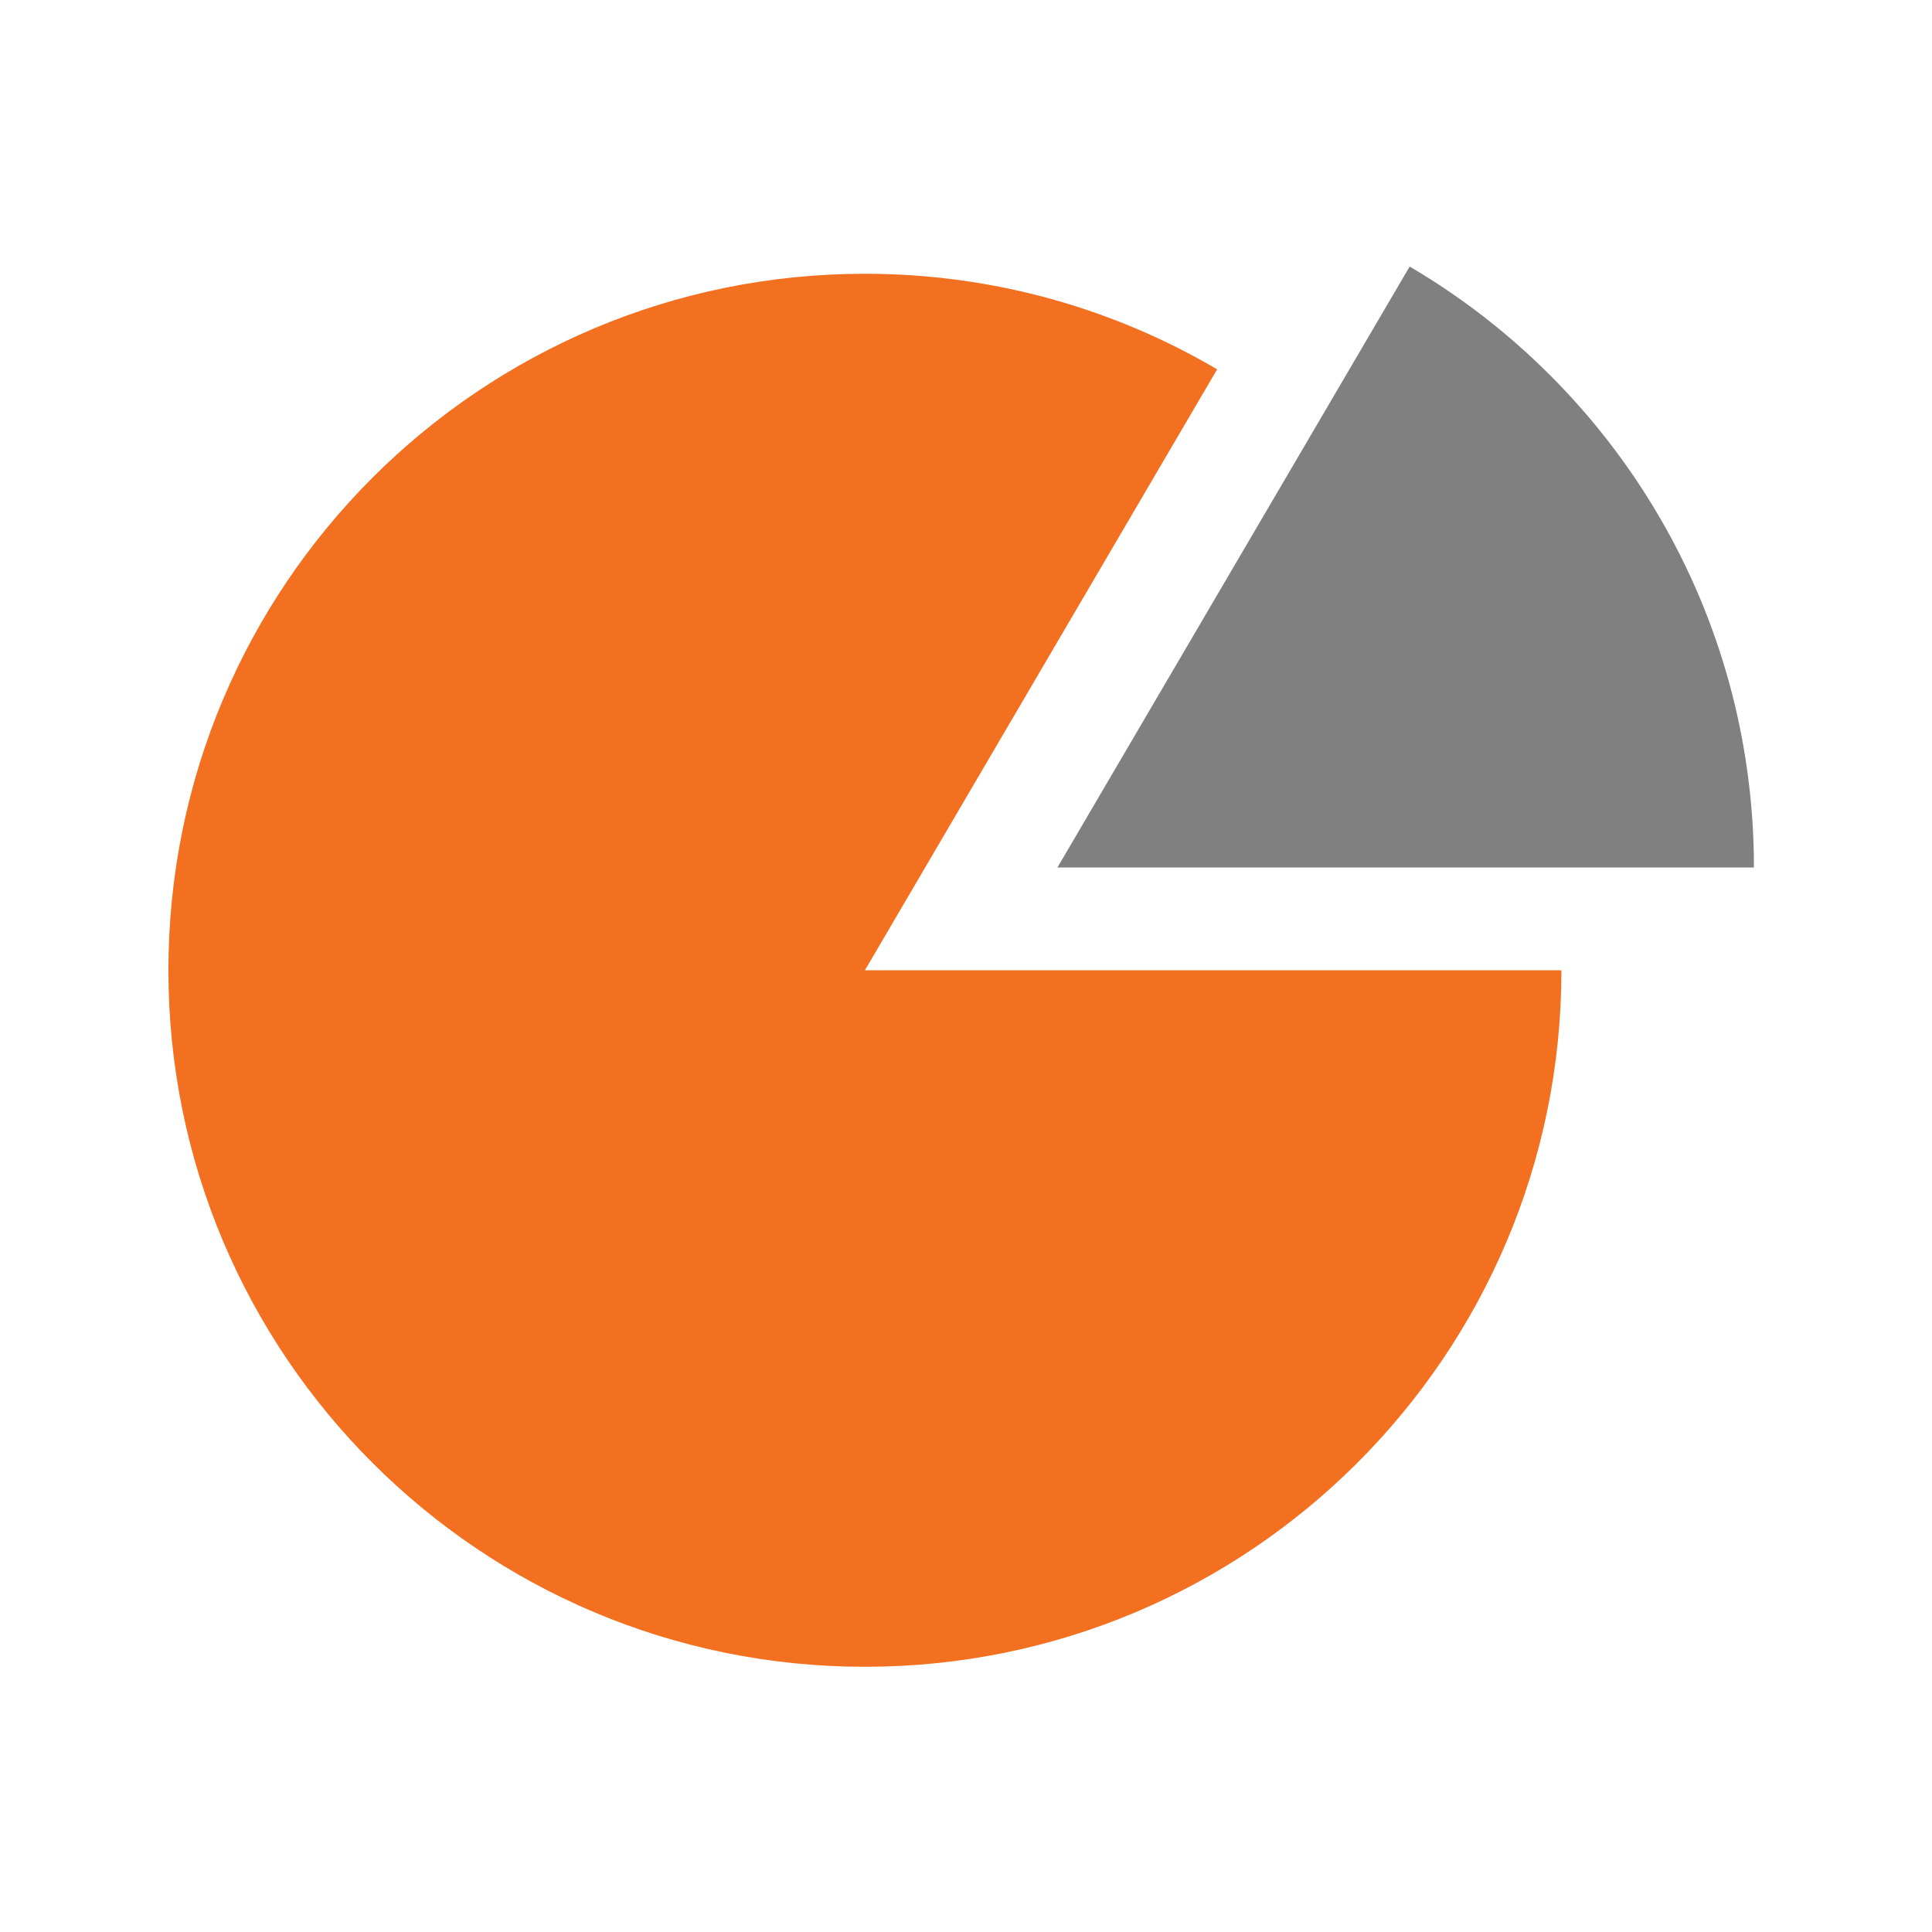
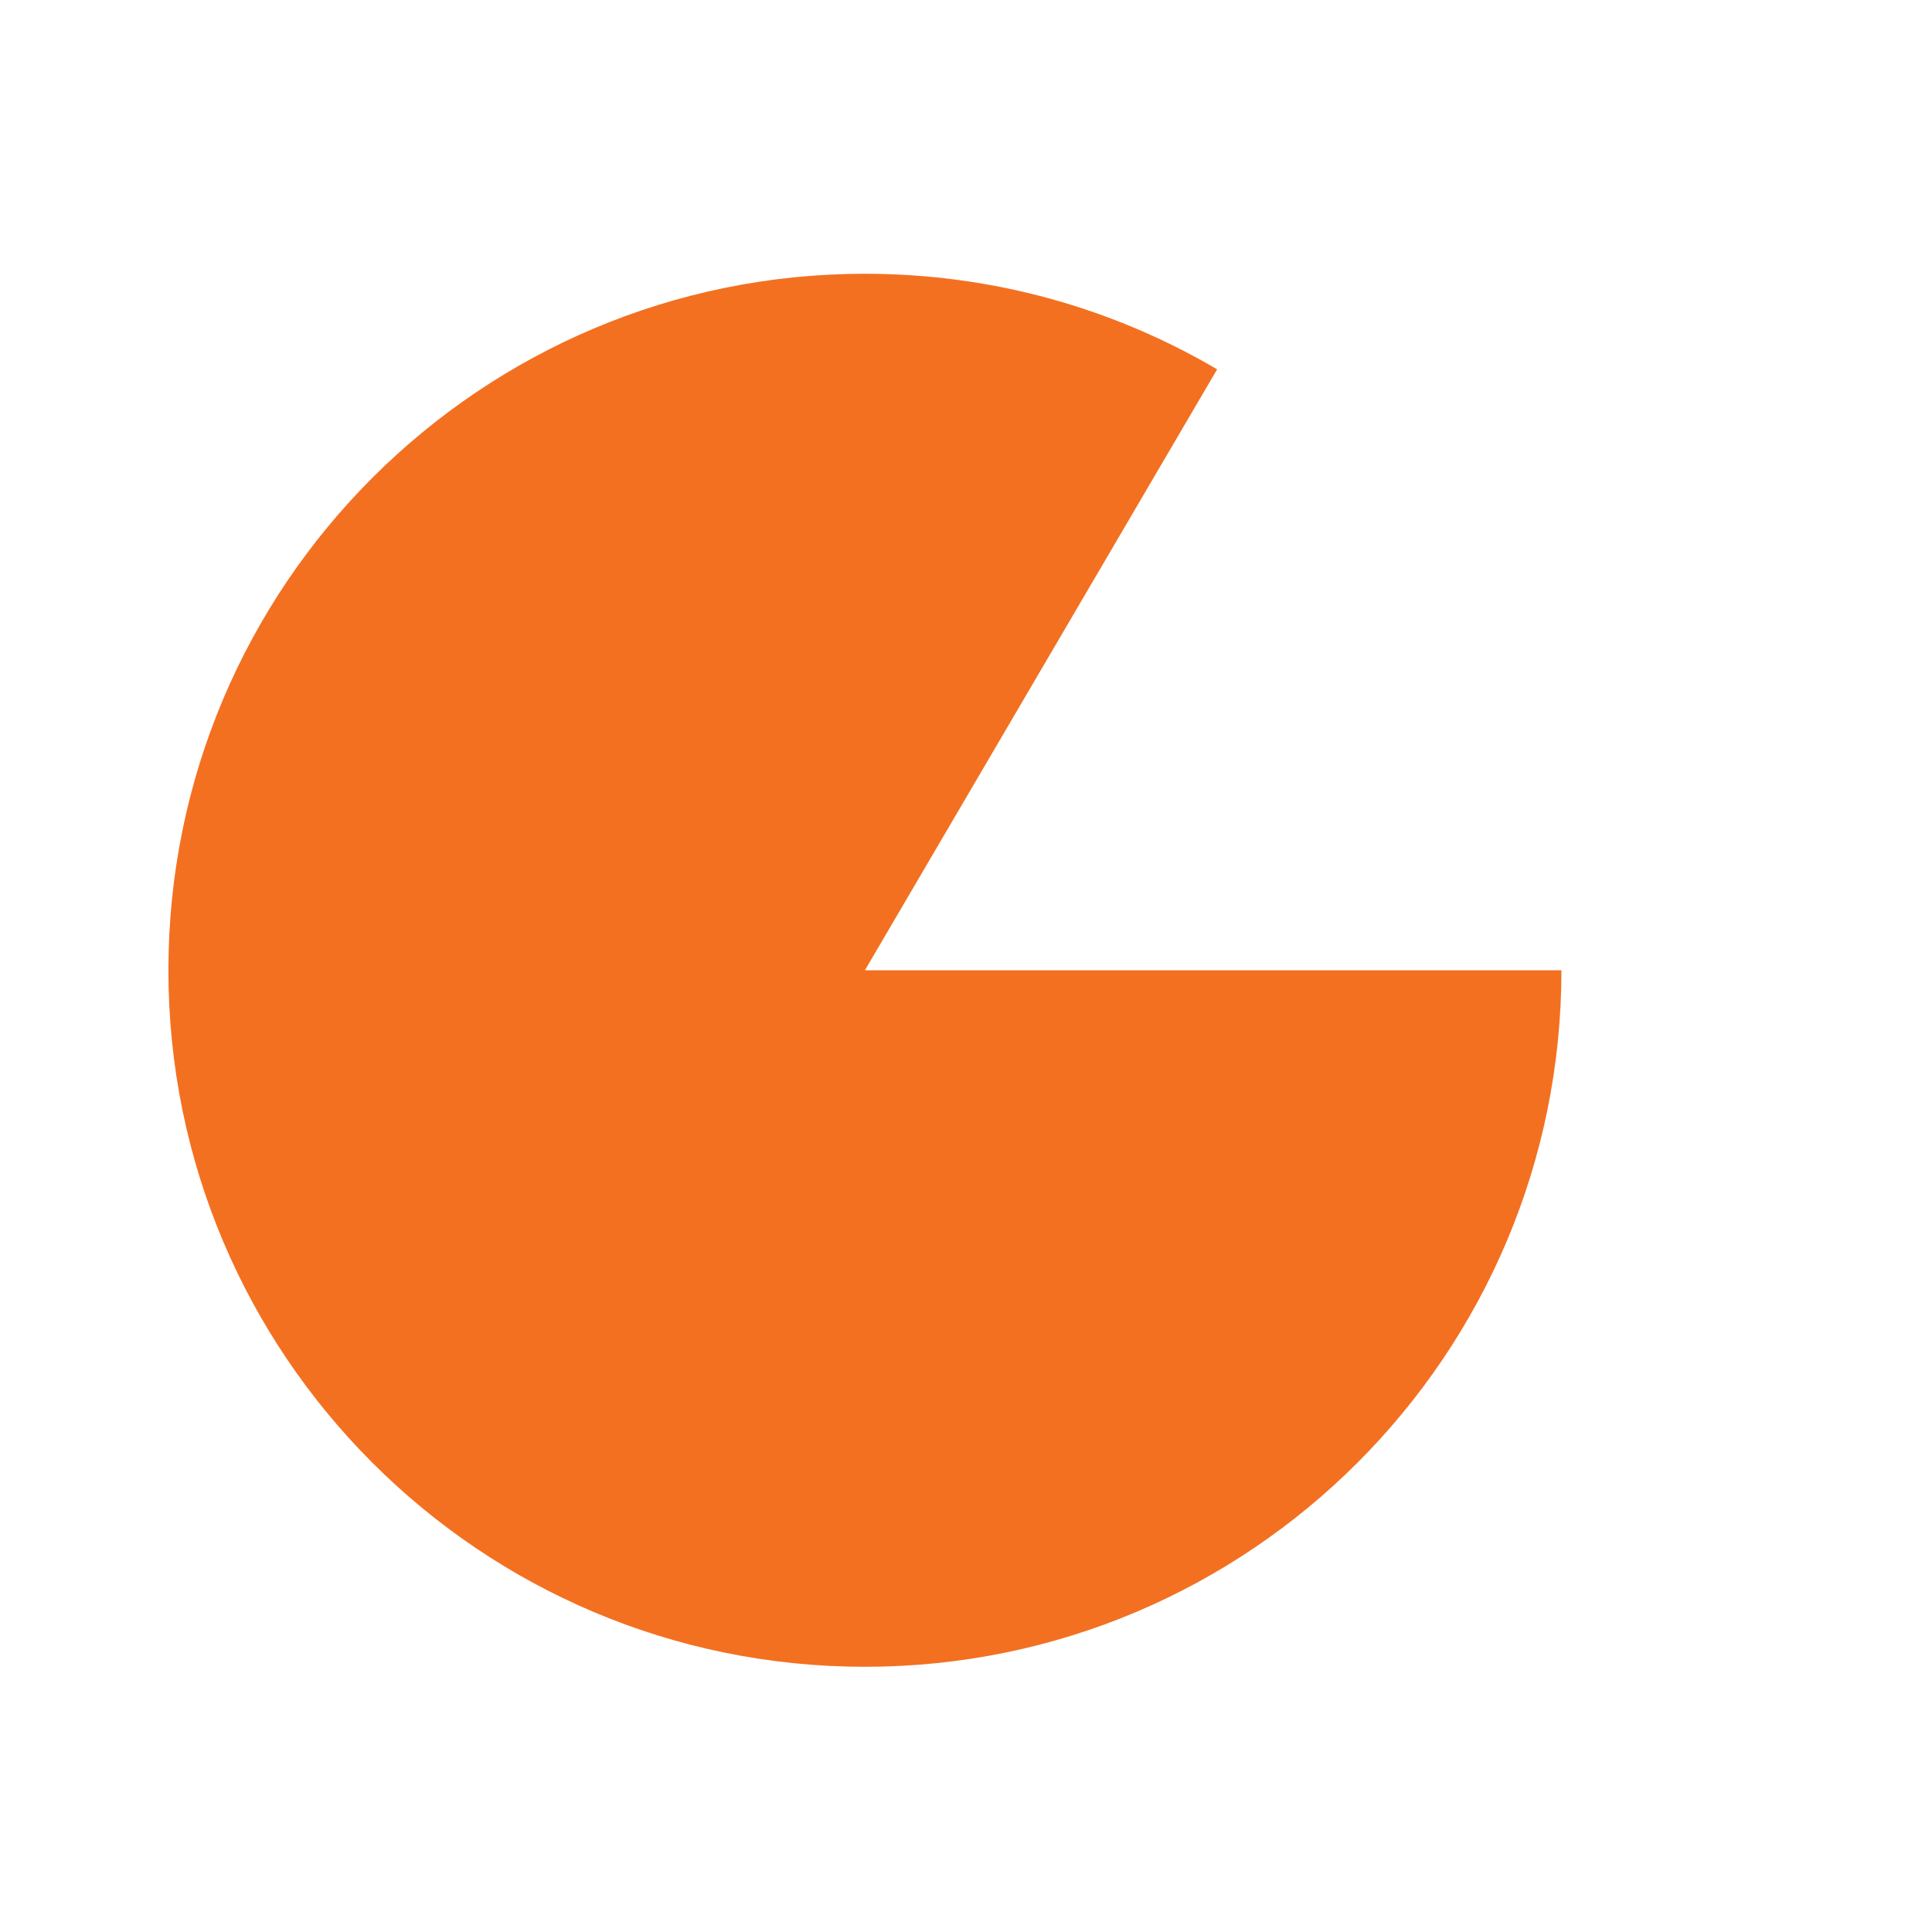
<svg xmlns="http://www.w3.org/2000/svg" enable-background="new 0 0 400 400" height="400" viewBox="0 0 400 400" width="400">
  <path d="m251.995 76.464c-21.398-12.568-46.318-19.784-72.925-19.784-79.642 0-144.204 64.564-144.204 144.205 0 79.643 64.563 144.205 144.204 144.205s144.207-64.563 144.207-144.205h-144.207z" fill="#f37021" />
-   <path d="m291.853 55.185-72.923 124.42h144.204c0-53.033-28.634-99.372-71.281-124.42z" fill="#808080" />
</svg>